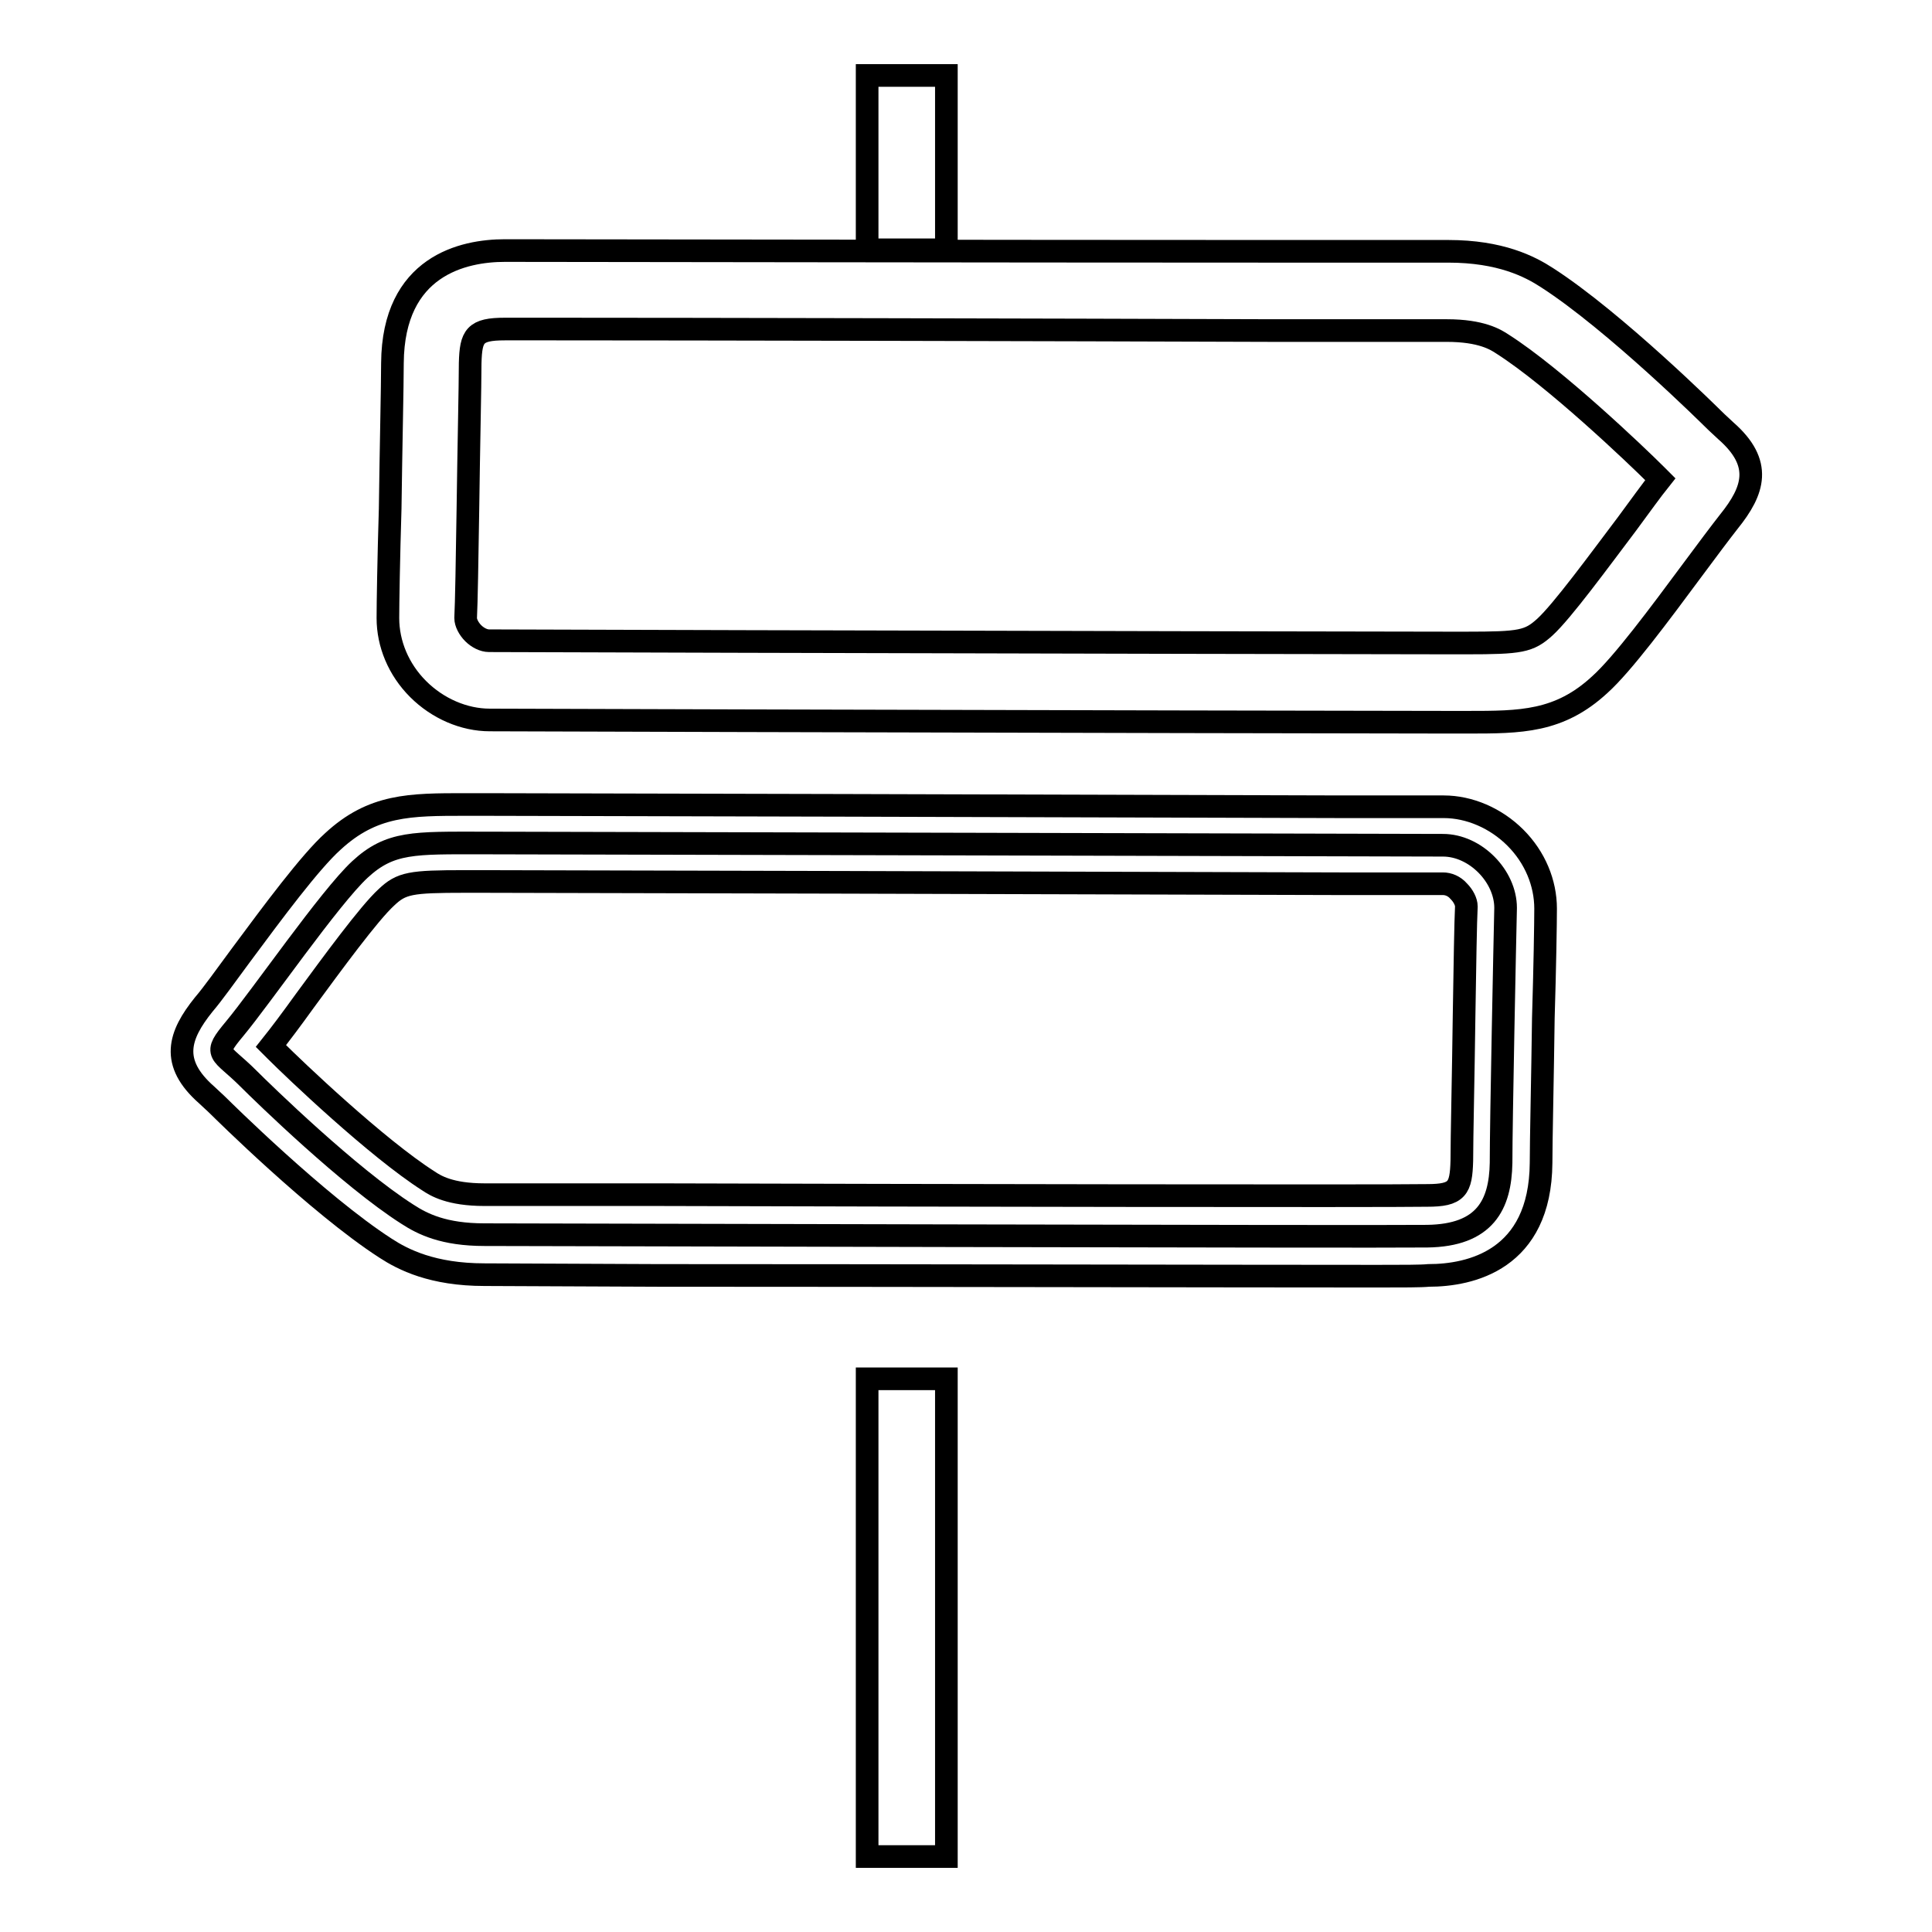
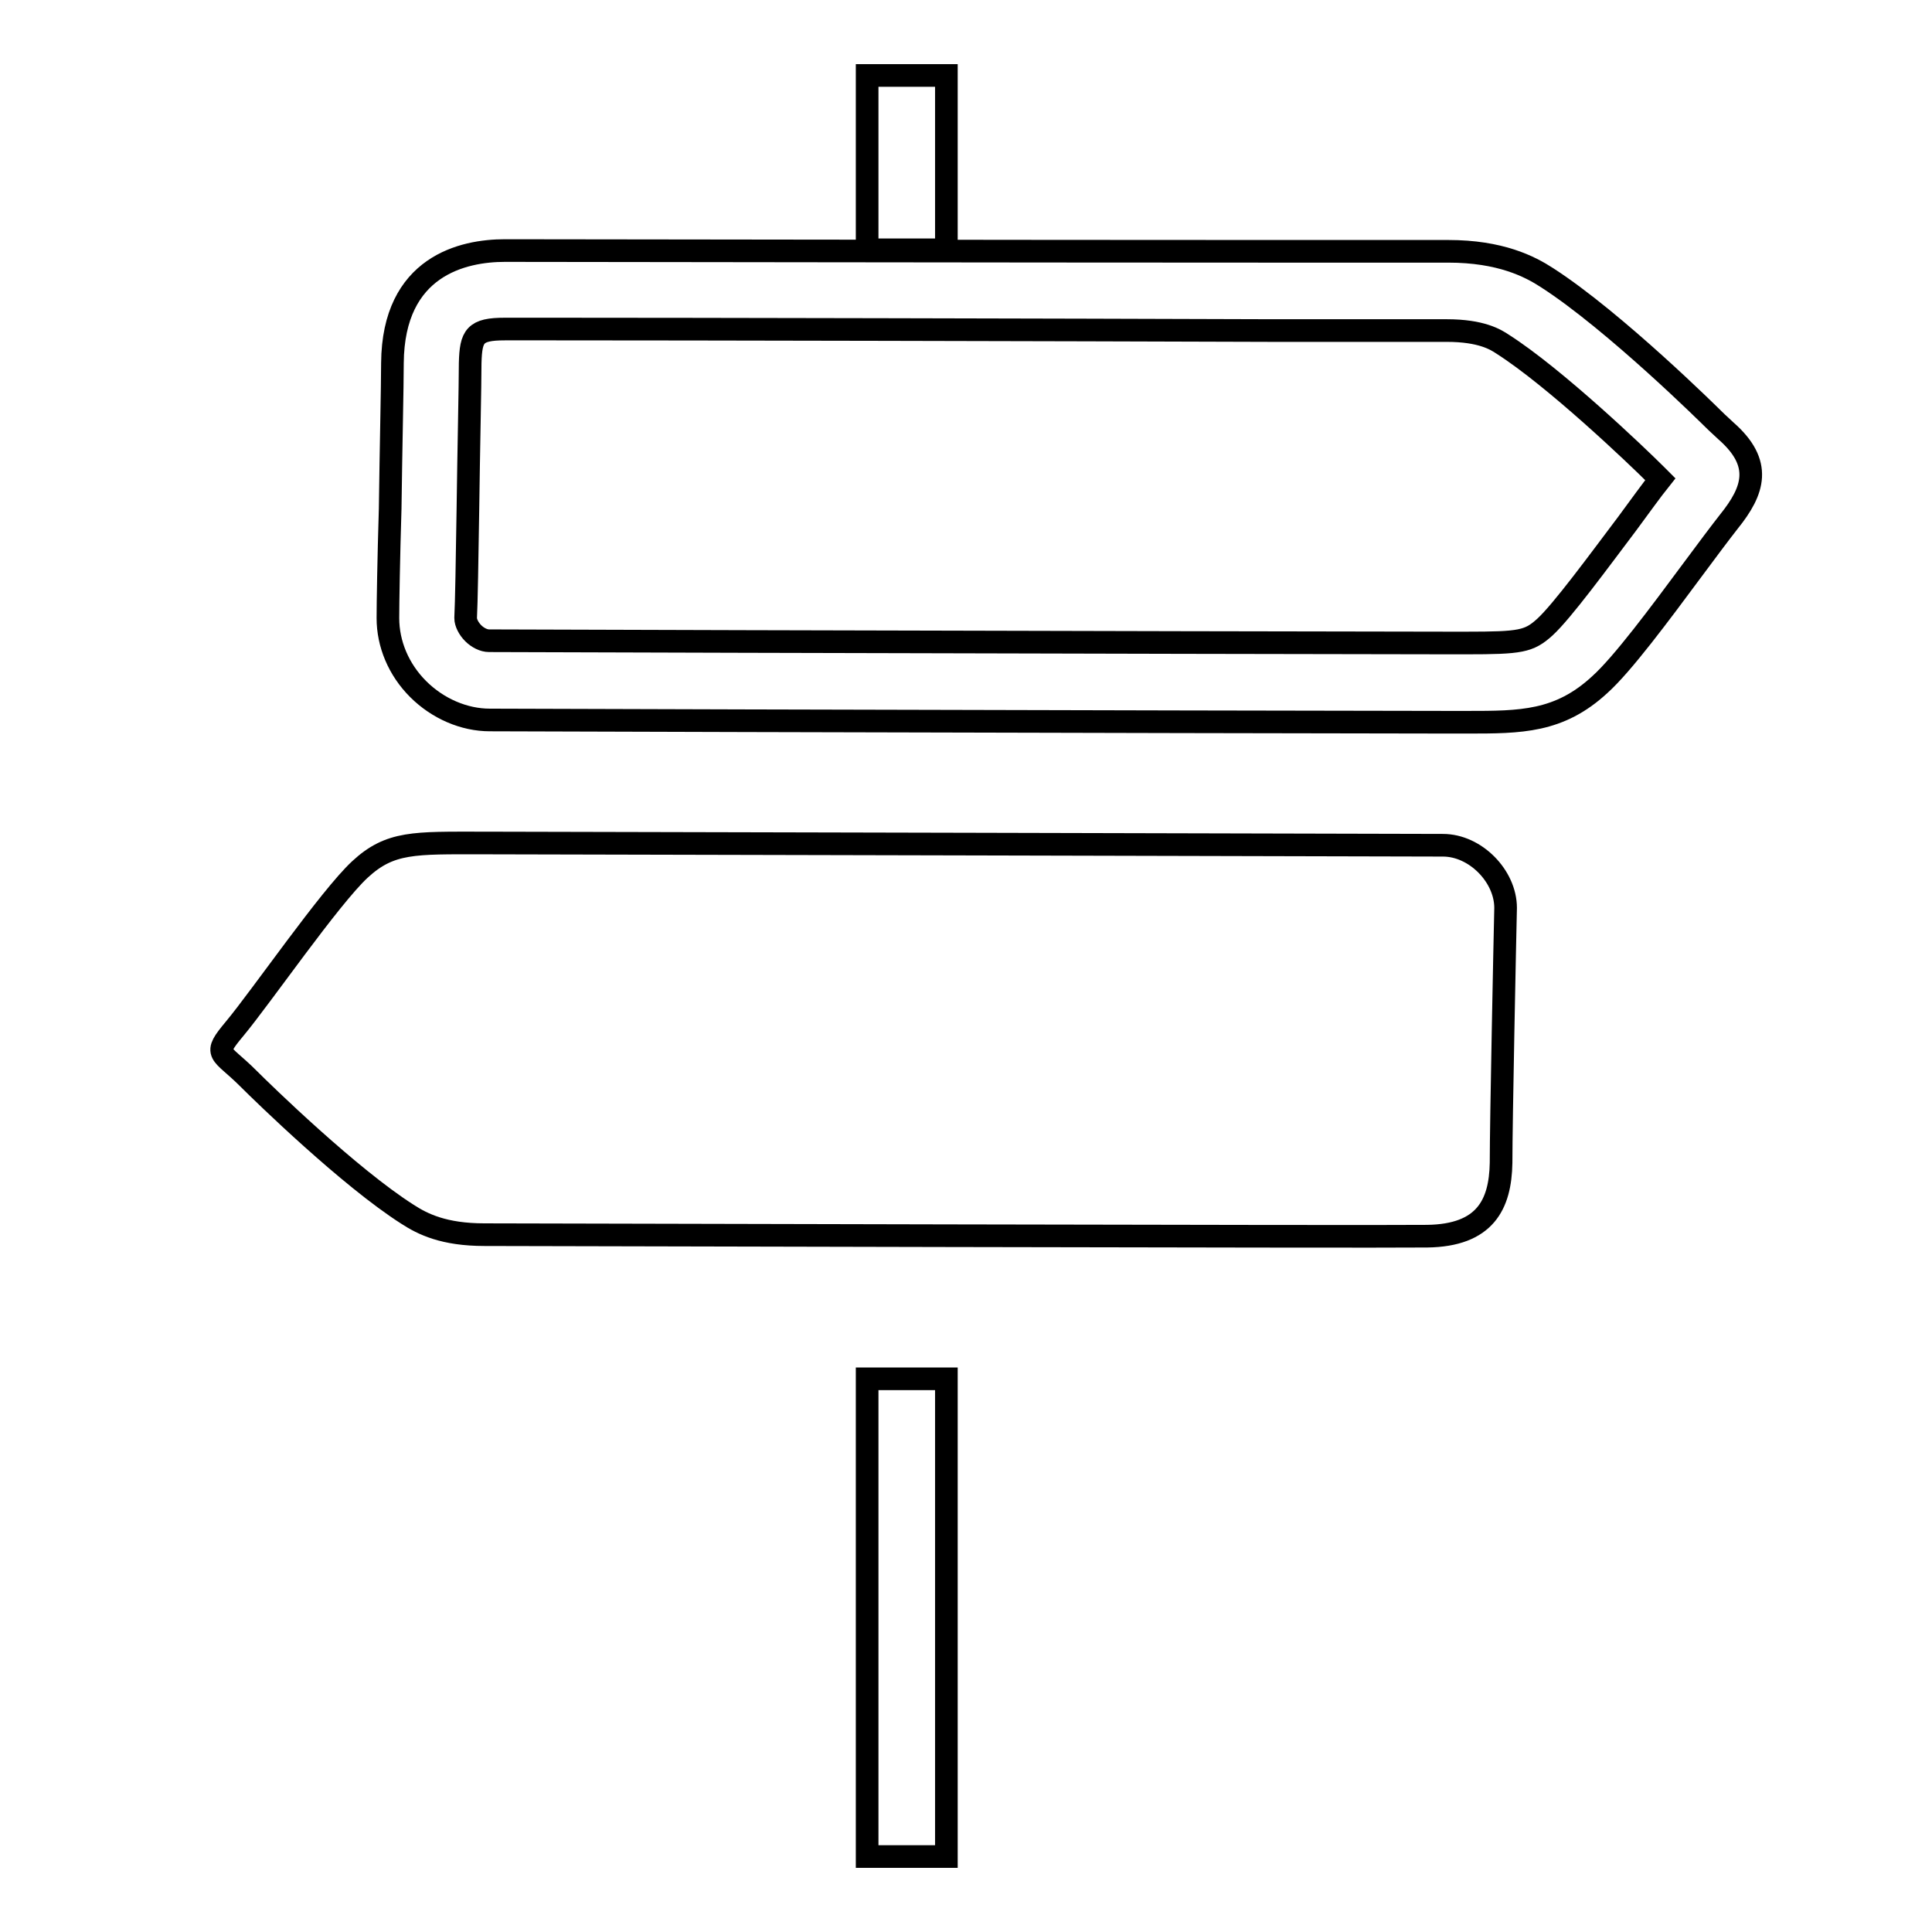
<svg xmlns="http://www.w3.org/2000/svg" version="1.1" x="0px" y="0px" viewBox="0 0 256 256" enable-background="new 0 0 256 256" xml:space="preserve">
  <g>
    <g>
      <path stroke-width="3" fill-opacity="0" stroke="#000000" d="M194.4,95.7h-2.2c-5.9,0-57.7-0.1-93.4-0.2l-33.9-0.1c-3.4,0-6.9-1.5-9.5-4.1c-2.6-2.6-4-6-4-9.4c0-1.9,0.1-8,0.3-14.5c0.1-7.8,0.3-16.3,0.3-19.3c0.1-12.9,9.4-14.9,14.9-14.9c5.6,0,67.1,0.1,101.8,0.1l23.2,0c6.9,0,10.8,2,13.1,3.5c9,5.8,21.9,18.6,22,18.7c0.7,0.7,1.3,1.2,1.7,1.6c4.9,4.3,3.7,7.9,0.4,12c-1.1,1.4-2.9,3.8-4.9,6.5C219.9,81.4,215,88,212,90.7C206.6,95.7,201.5,95.7,194.4,95.7z M73.3,43.6c-3.3,0-5.5,0-6.4,0c-4,0-4.5,0.9-4.6,4.5c0,3-0.2,11.6-0.3,19.4C61.9,74,61.8,80,61.7,81.9c0,0.6,0.4,1.4,1,2c0.6,0.6,1.4,1,2.1,1L98.7,85c35.7,0.1,87.5,0.2,93.4,0.2h2.2c7.2,0,8.3-0.2,10.4-2.1c2.3-2.1,7.2-8.8,10.9-13.7c1.7-2.3,3.2-4.4,4.4-5.9c-0.2-0.2-0.4-0.4-0.6-0.6c-2.5-2.5-13.4-12.9-20.3-17.3c-0.9-0.6-2.8-1.8-7.4-1.8l-23.2,0C139.4,43.7,91.1,43.6,73.3,43.6z" />
      <path stroke-width="3" fill-opacity="0" stroke="#000000" d="M198.9,154.1c0-5.5,0.5-29.5,0.6-33.8c0-4.2-4-8.3-8.3-8.3c-4.3,0-118.4-0.3-127.3-0.3c-9,0-12.2-0.2-16.2,3.5c-4,3.7-13.1,16.9-16.6,21.1c-3,3.6-1.9,2.9,1.8,6.6c2,2,13.4,13.1,21.1,18c2,1.3,4.8,2.7,10.2,2.7c5.4,0,117.2,0.3,124.9,0.2C196.8,163.7,198.8,159.6,198.9,154.1z" />
-       <path stroke-width="3" fill-opacity="0" stroke="#000000" d="M182.5,169.1c-18,0-66.2-0.1-95.3-0.1l-23-0.1c-6.9,0-10.8-2-13.1-3.5c-9-5.8-21.9-18.6-22-18.7c-0.7-0.7-1.3-1.2-1.7-1.6c-4.9-4.3-3.7-7.9-0.4-12c1.2-1.4,2.9-3.8,4.9-6.5c4.3-5.8,9.2-12.4,12.2-15.1c5.3-4.9,10.2-4.9,17.6-4.9h2.2c7.2,0,82.5,0.2,113.9,0.3l13.5,0c3.4,0,6.9,1.5,9.5,4.1c2.6,2.6,4,6,4,9.4c0,1.9-0.1,8-0.3,14.5c-0.1,7.8-0.3,16.3-0.3,19.2c-0.1,12.9-9.4,14.9-14.9,14.9C188.3,169.1,185.9,169.1,182.5,169.1z M35.9,138.6c0.2,0.2,0.4,0.4,0.6,0.6c2.5,2.5,13.4,12.9,20.3,17.3c0.9,0.6,2.8,1.8,7.4,1.8l23,0c34.6,0.1,96.2,0.2,101.9,0.1c4,0,4.5-0.9,4.6-4.6c0-3,0.2-11.5,0.3-19.3c0.1-6.5,0.2-12.5,0.3-14.4c0-0.6-0.4-1.4-1-2c-0.6-0.7-1.4-1-2.1-1l-13.5,0c-31.4-0.1-106.7-0.3-113.9-0.3h-2.2c-7.2,0-8.4,0.2-10.4,2.1c-2.3,2.1-7.2,8.8-10.8,13.7C38.6,135.1,37.1,137.1,35.9,138.6z" />
      <path stroke-width="3" fill-opacity="0" stroke="#000000" d="M114.9,10h10.5v23.1h-10.5V10z" />
      <path stroke-width="3" fill-opacity="0" stroke="#000000" d="M114.9,182.7h10.5V246h-10.5V182.7z" />
    </g>
  </g>
</svg>